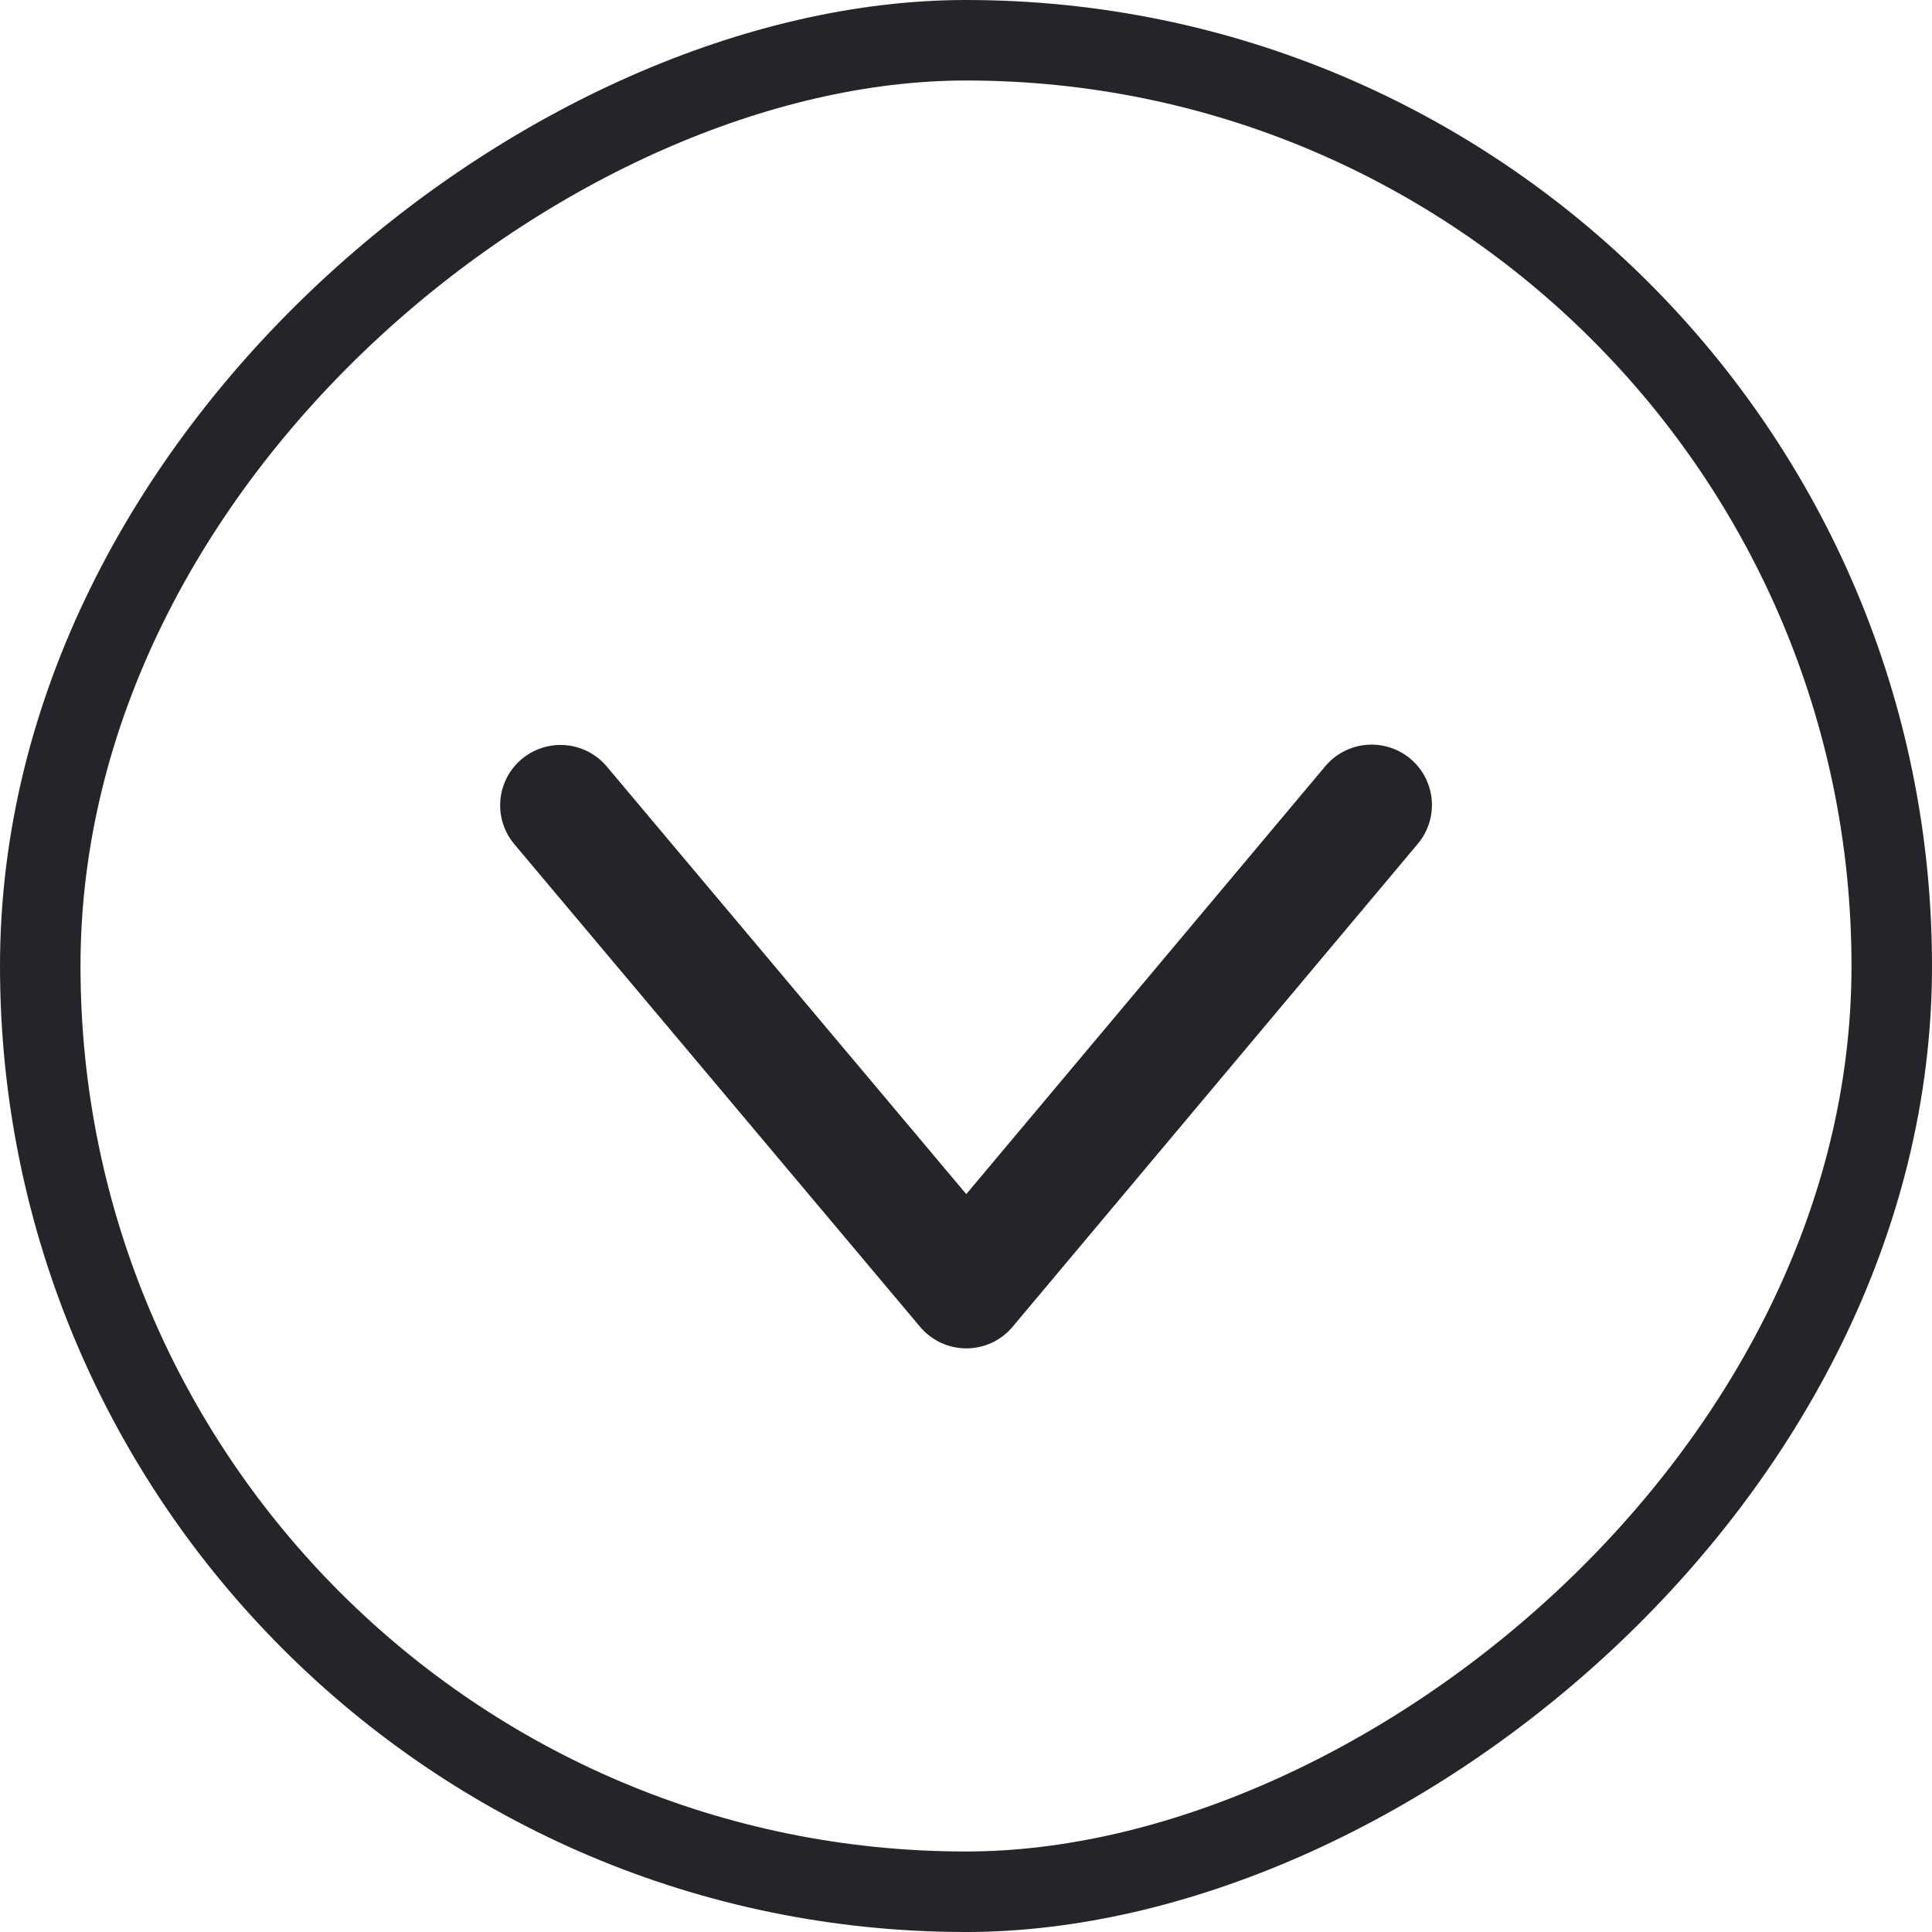
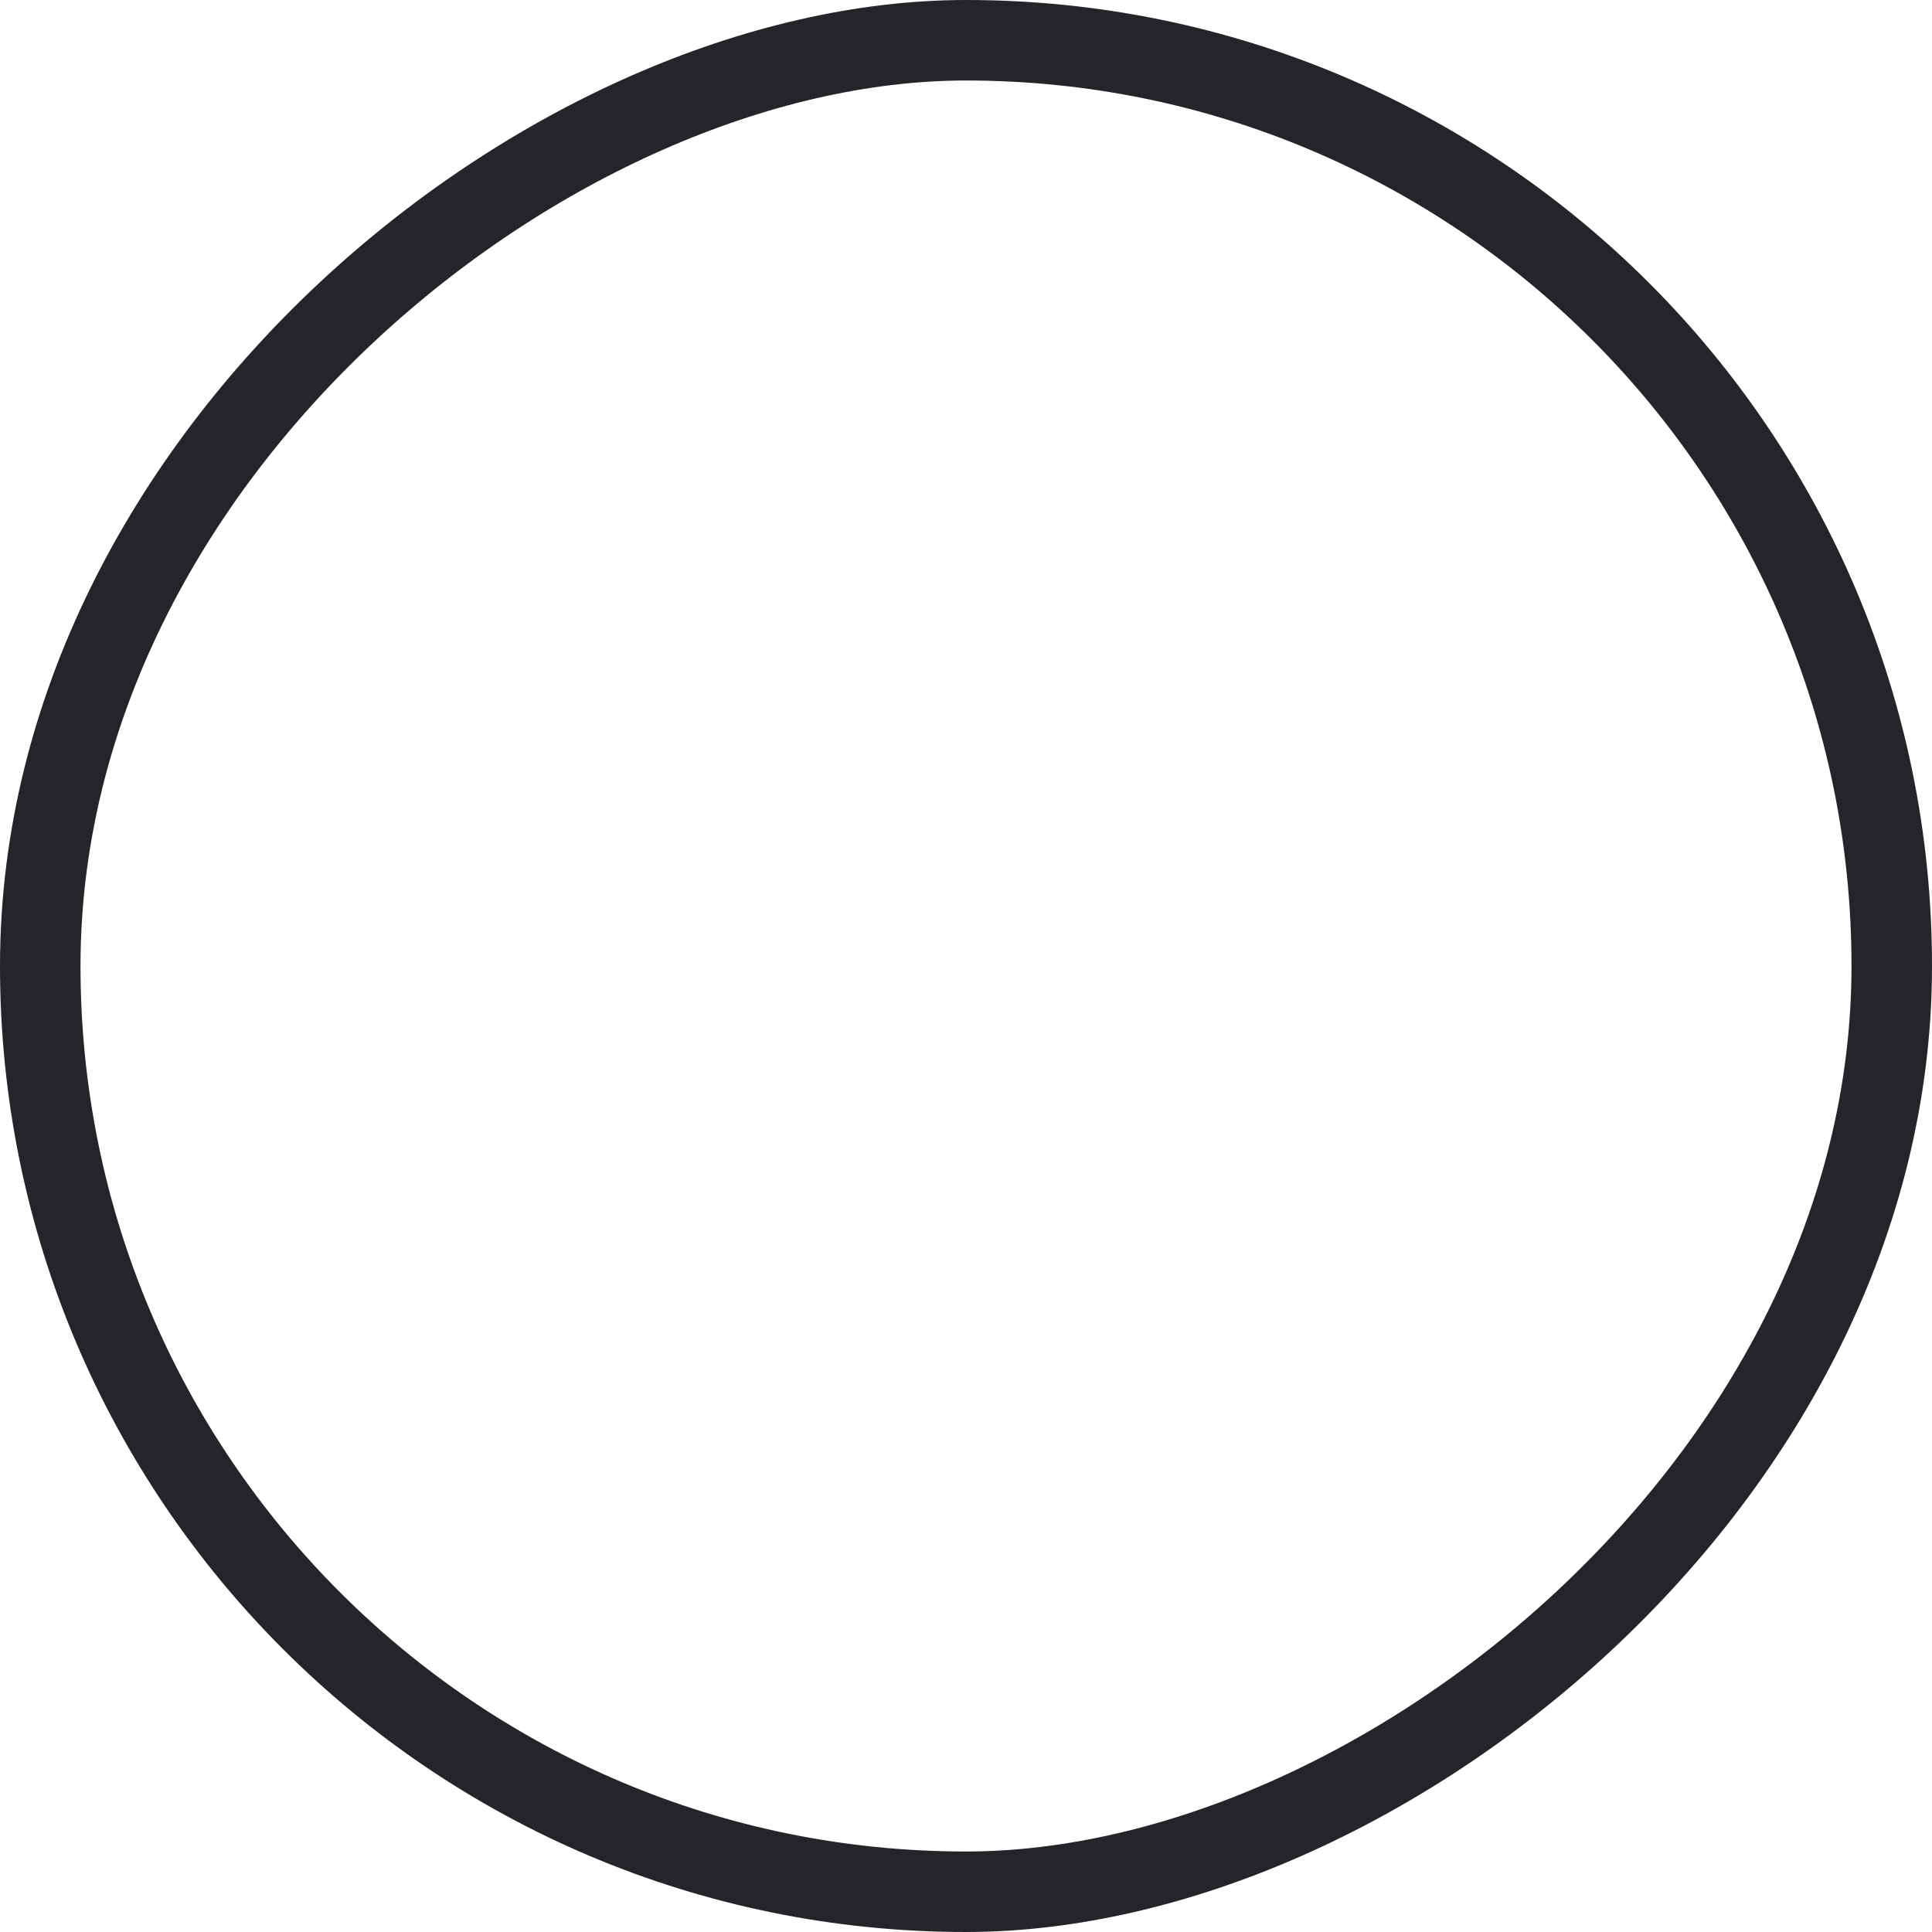
<svg xmlns="http://www.w3.org/2000/svg" width="24" height="24" viewBox="0 0 24 24" fill="none">
-   <path d="M17.038 10L12.004 16L6.963 10.004" stroke="#252429" stroke-width="1.5" stroke-linecap="round" stroke-linejoin="round" />
  <rect x="23.5" y="0.5" width="23" height="23" rx="11.5" transform="rotate(90 23.5 0.5)" stroke="#252429" />
</svg>